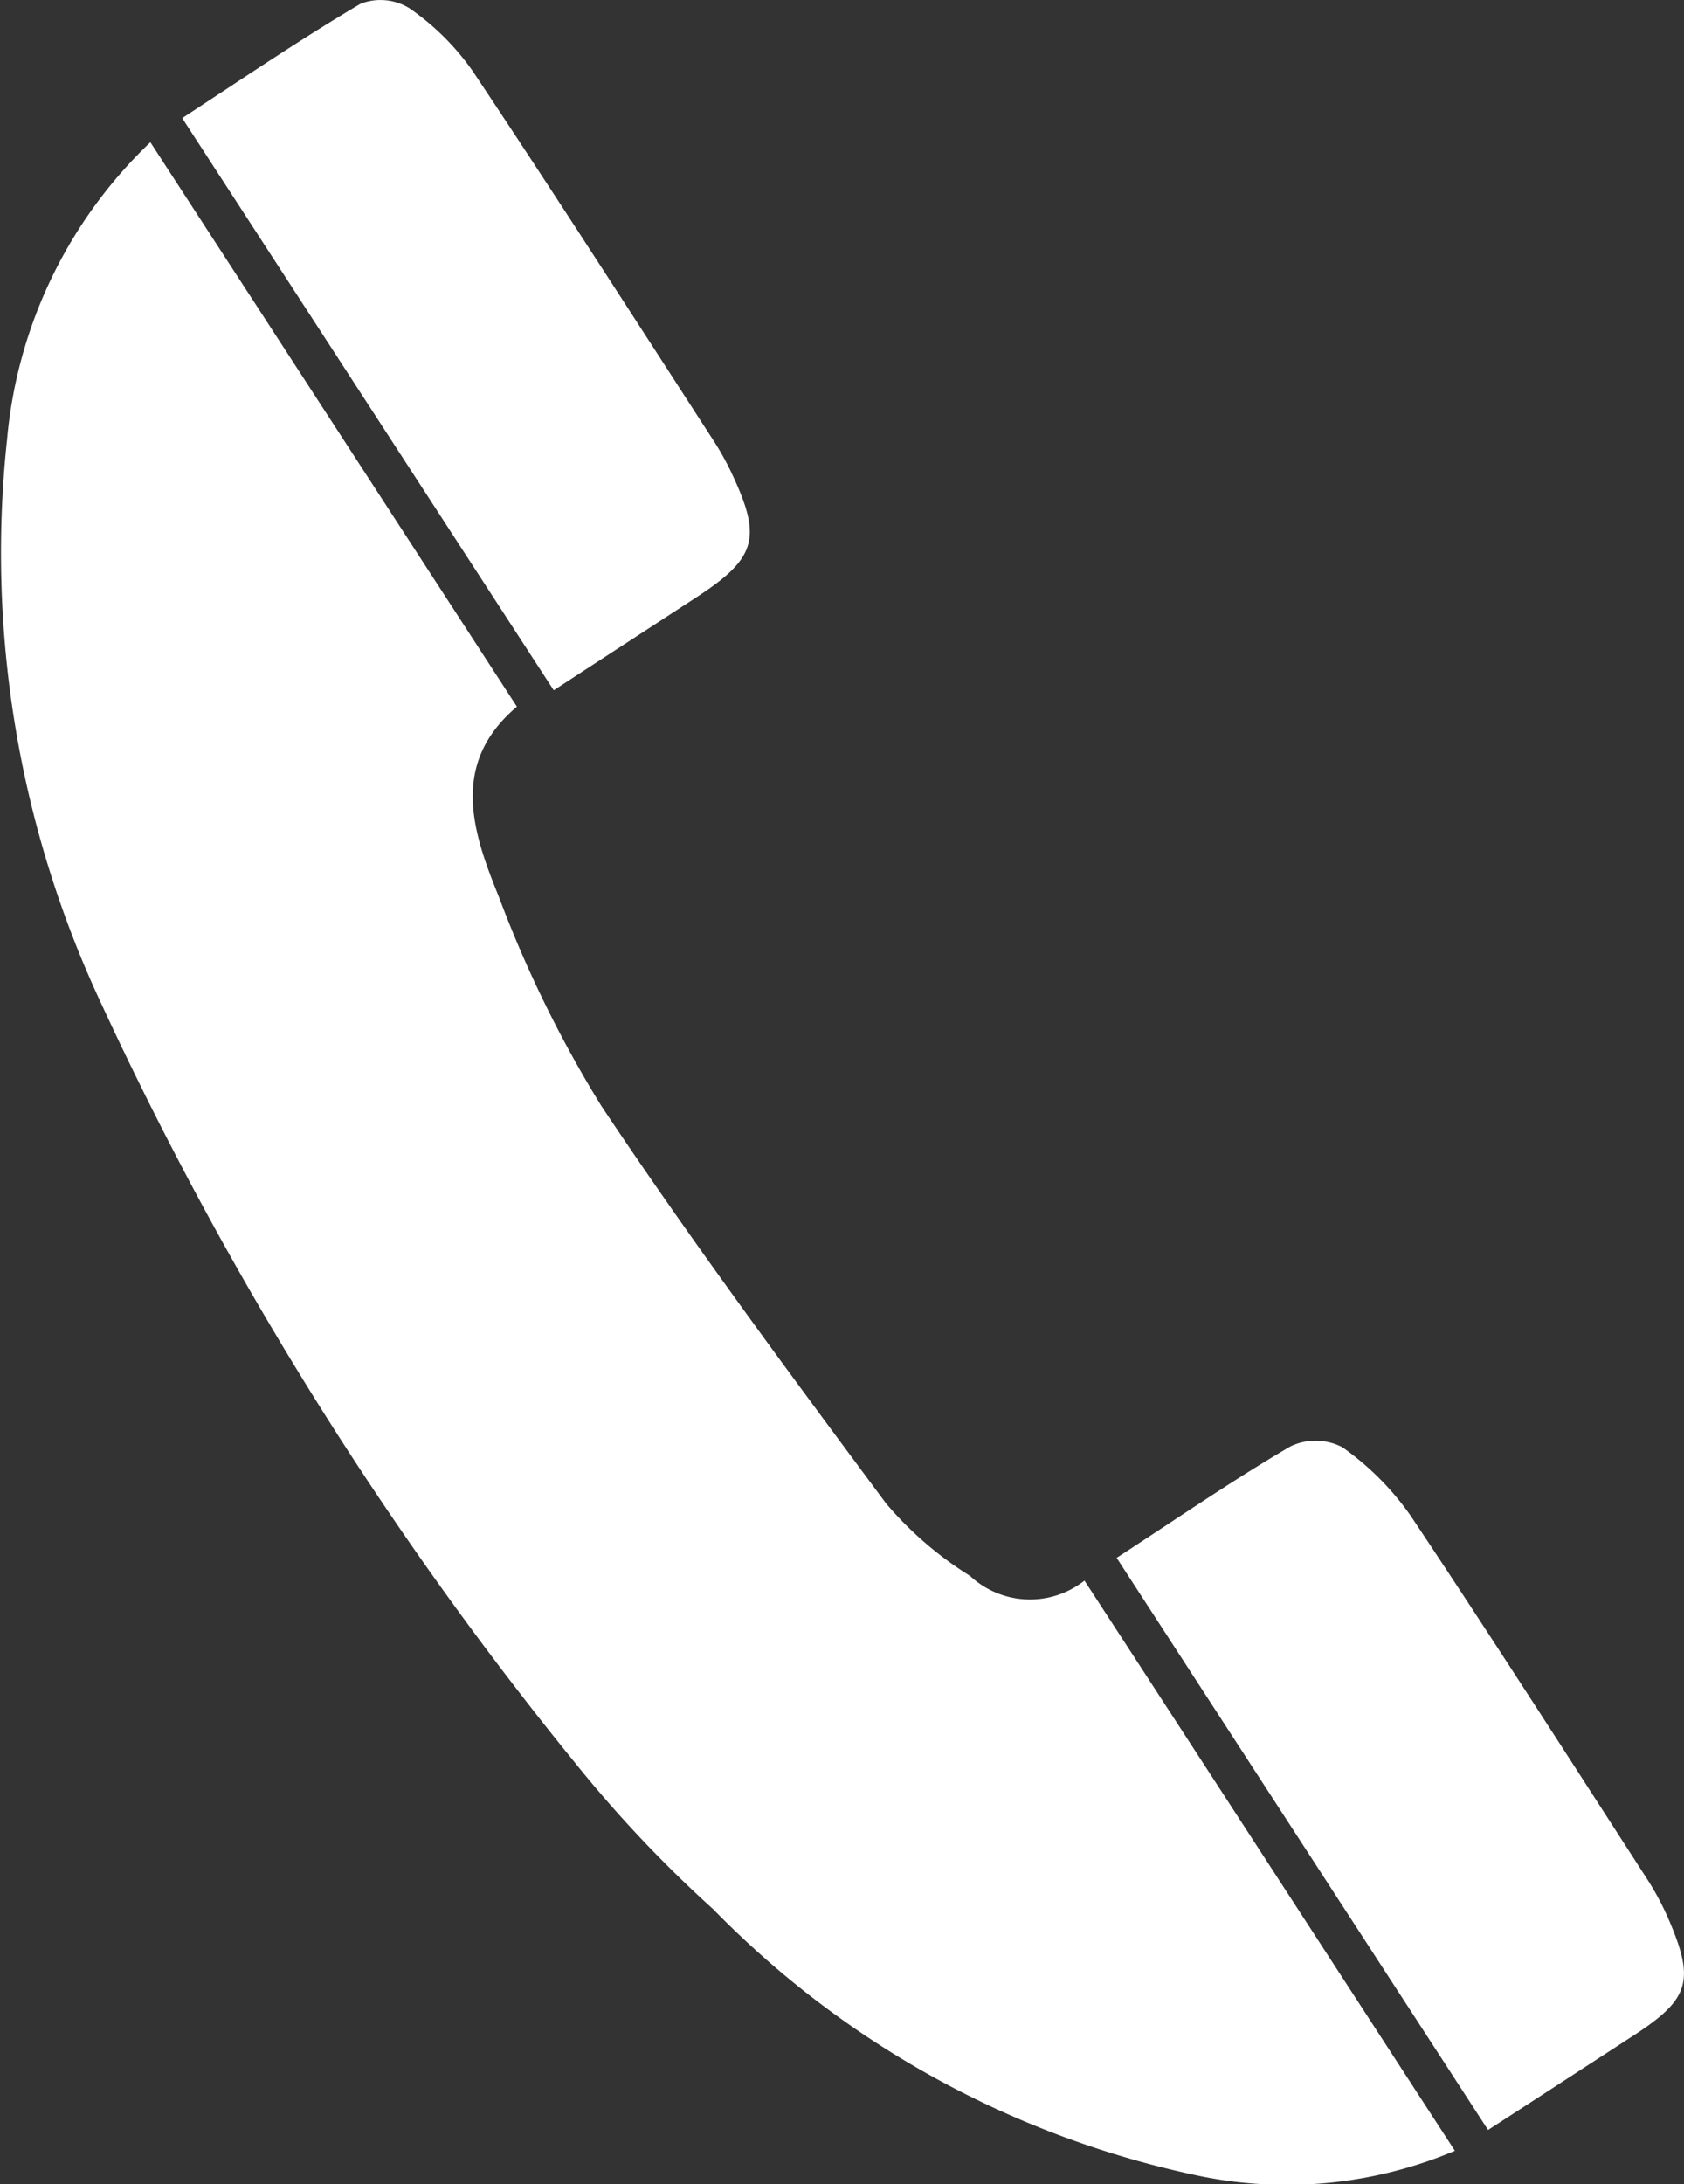
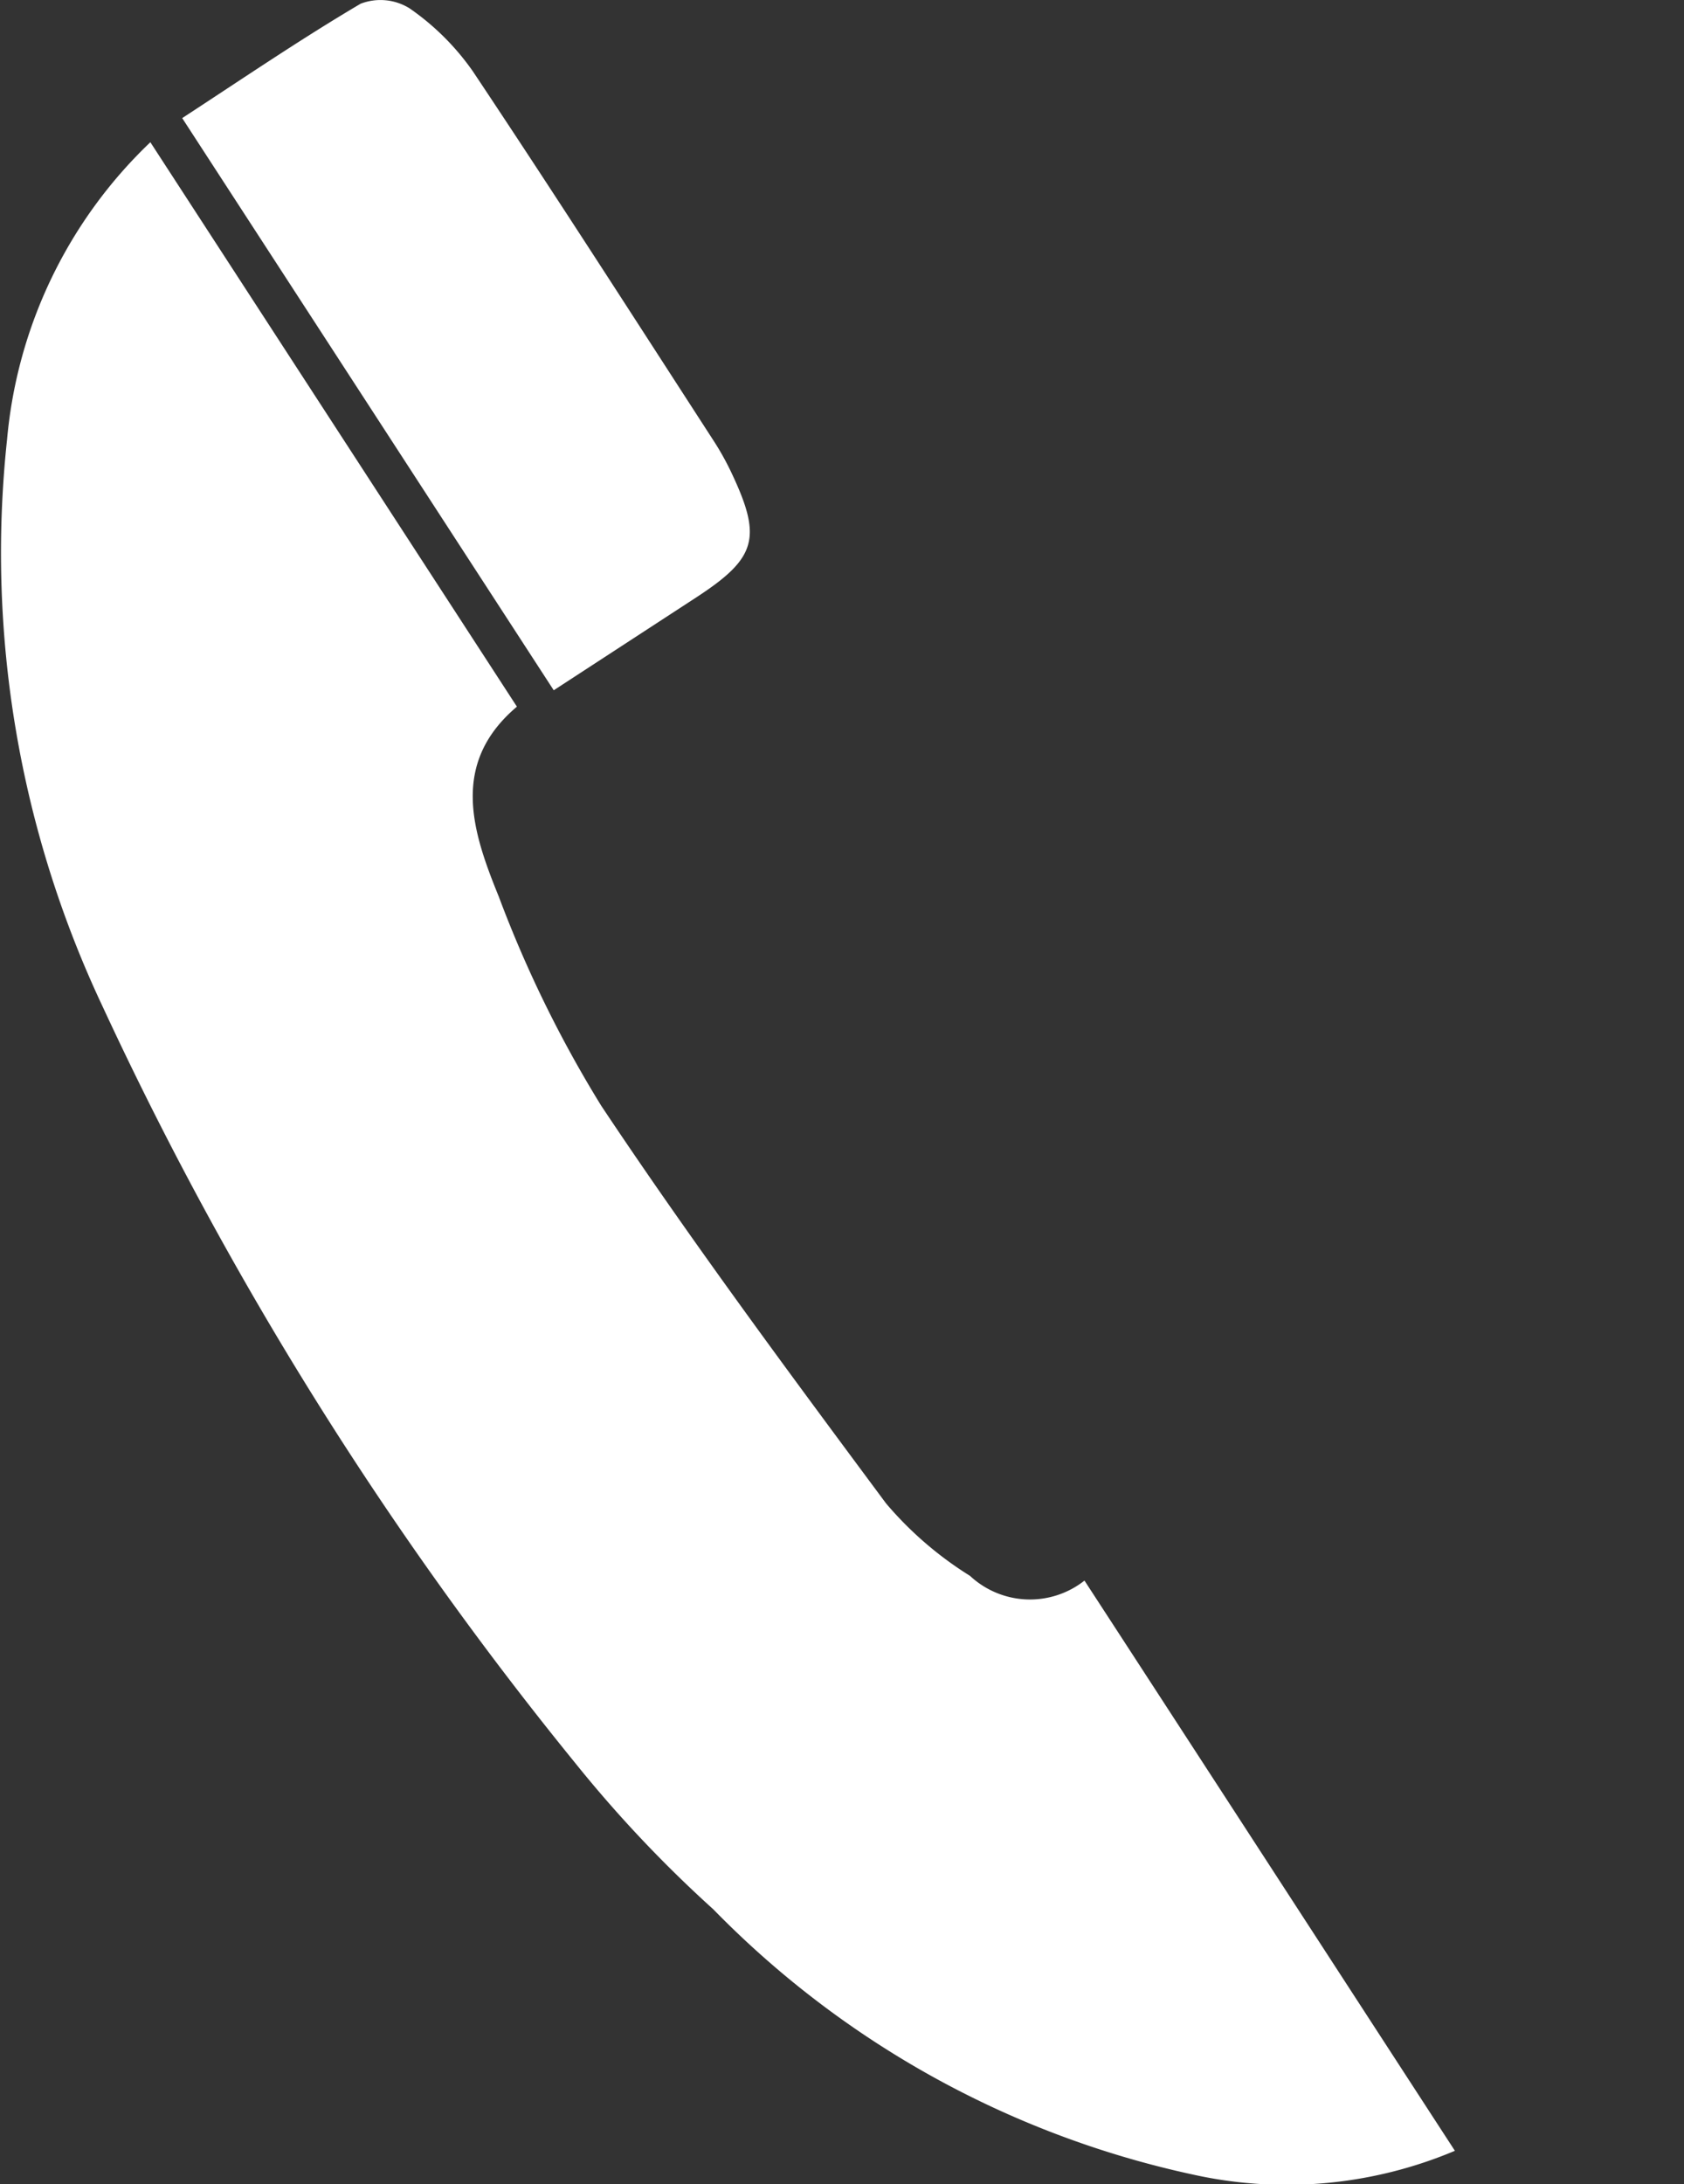
<svg xmlns="http://www.w3.org/2000/svg" id="telefon" width="25.704" height="33.327" viewBox="0 0 25.704 33.327">
  <rect x="0" y="0" width="25.704" height="33.327" fill="#333333" stroke="none" />
  <path id="Pfad_613" data-name="Pfad 613" d="M37.382,32.312A5.459,5.459,0,0,1,36.1,31.206c-1.485-2-2.97-4-4.347-6.067a18.243,18.243,0,0,1-1.563-3.189c-.4-.983-.753-2.029.276-2.9l-5.595-8.612a7.142,7.142,0,0,0-2.187,4.534,16.221,16.221,0,0,0,1.454,8.644,54.834,54.834,0,0,0,7.211,11.543A19.328,19.328,0,0,0,33.464,37.4,14.519,14.519,0,0,0,40.8,41.45a6.608,6.608,0,0,0,3.983-.366c-1.9-2.922-3.766-5.8-5.654-8.7A1.343,1.343,0,0,1,37.382,32.312Z" transform="translate(-22.576 -8.268)" fill="#fff" />
  <path id="Pfad_614" data-name="Pfad 614" d="M32.285,18.1c.919-.6,1.007-.905.536-1.9a4.186,4.186,0,0,0-.275-.493c-1.218-1.881-2.428-3.768-3.672-5.632a3.842,3.842,0,0,0-.967-.962.842.842,0,0,0-.747-.07c-.917.541-1.8,1.143-2.723,1.745l5.671,8.73Z" transform="translate(-21.656 -8.986)" fill="#fff" />
-   <path id="Pfad_615" data-name="Pfad 615" d="M42.43,31.049a4.219,4.219,0,0,0-.351-.665c-1.194-1.848-2.38-3.7-3.6-5.529A4.269,4.269,0,0,0,37.43,23.8a.887.887,0,0,0-.793-.012c-.883.517-1.728,1.1-2.652,1.7,1.912,2.946,3.781,5.822,5.669,8.729.774-.5,1.51-.979,2.247-1.458C42.718,32.224,42.808,31.944,42.43,31.049Z" transform="translate(-16.941 -1.719)" fill="#fff" />
</svg>